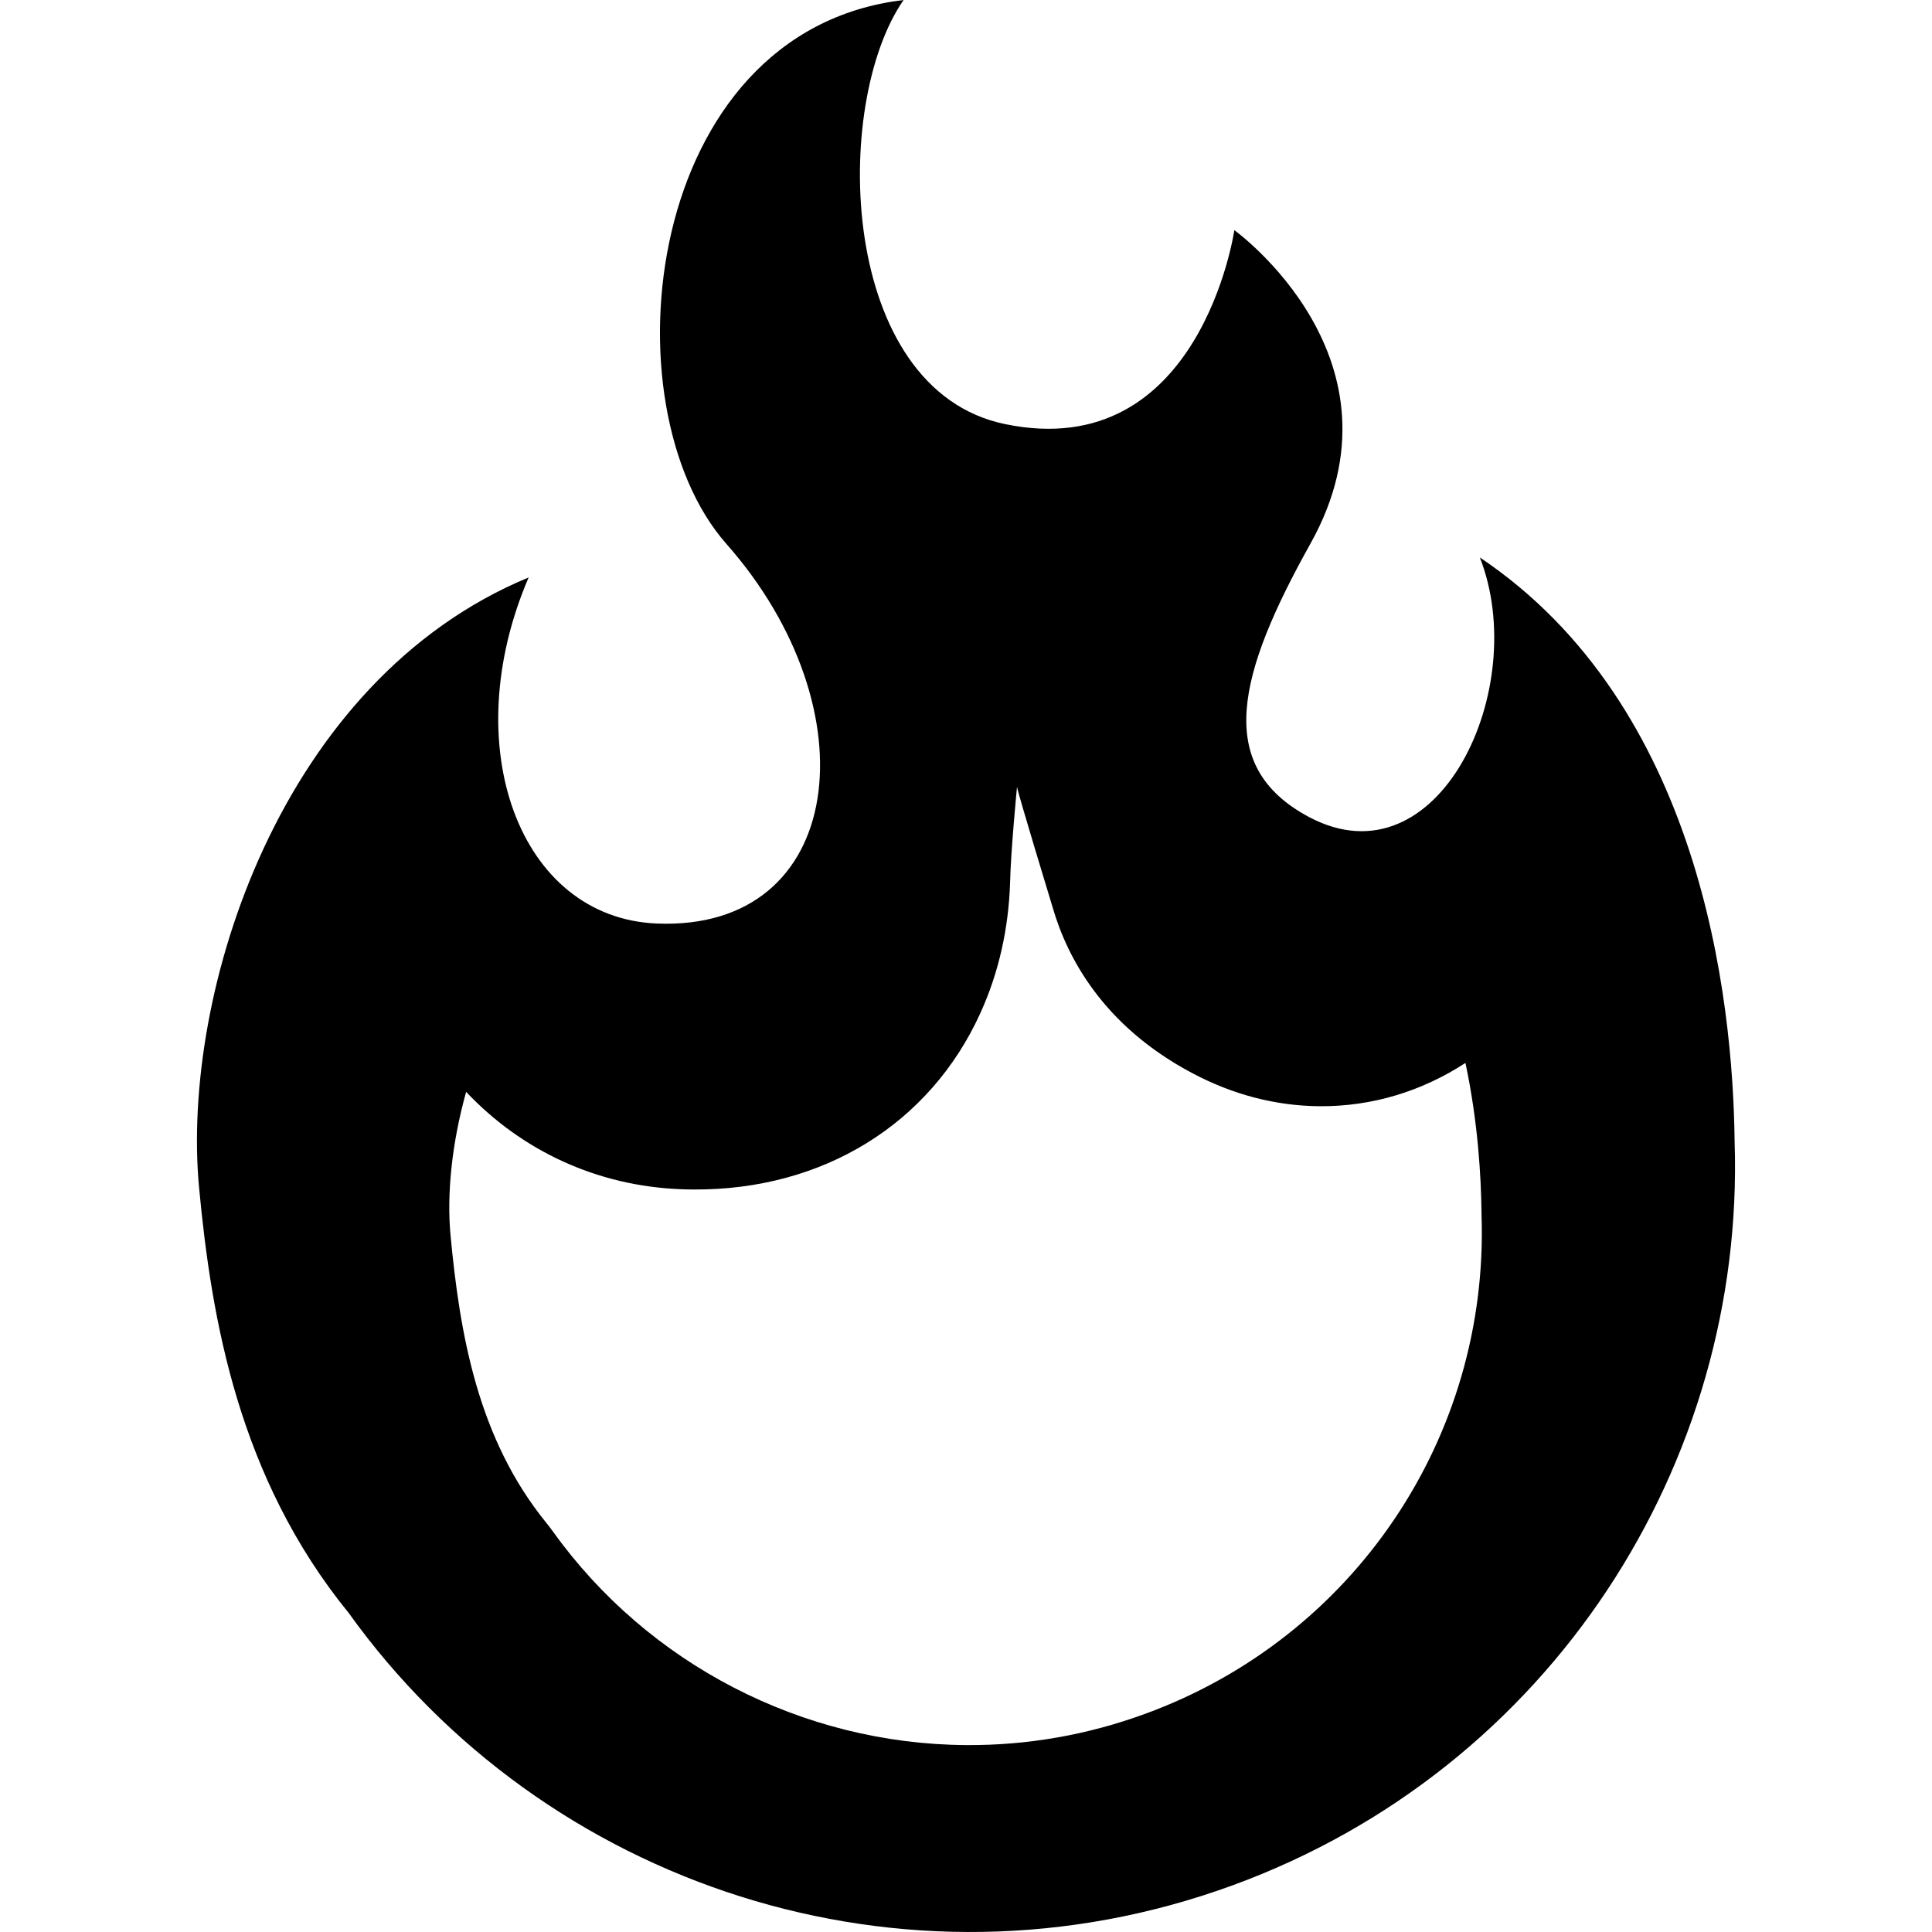
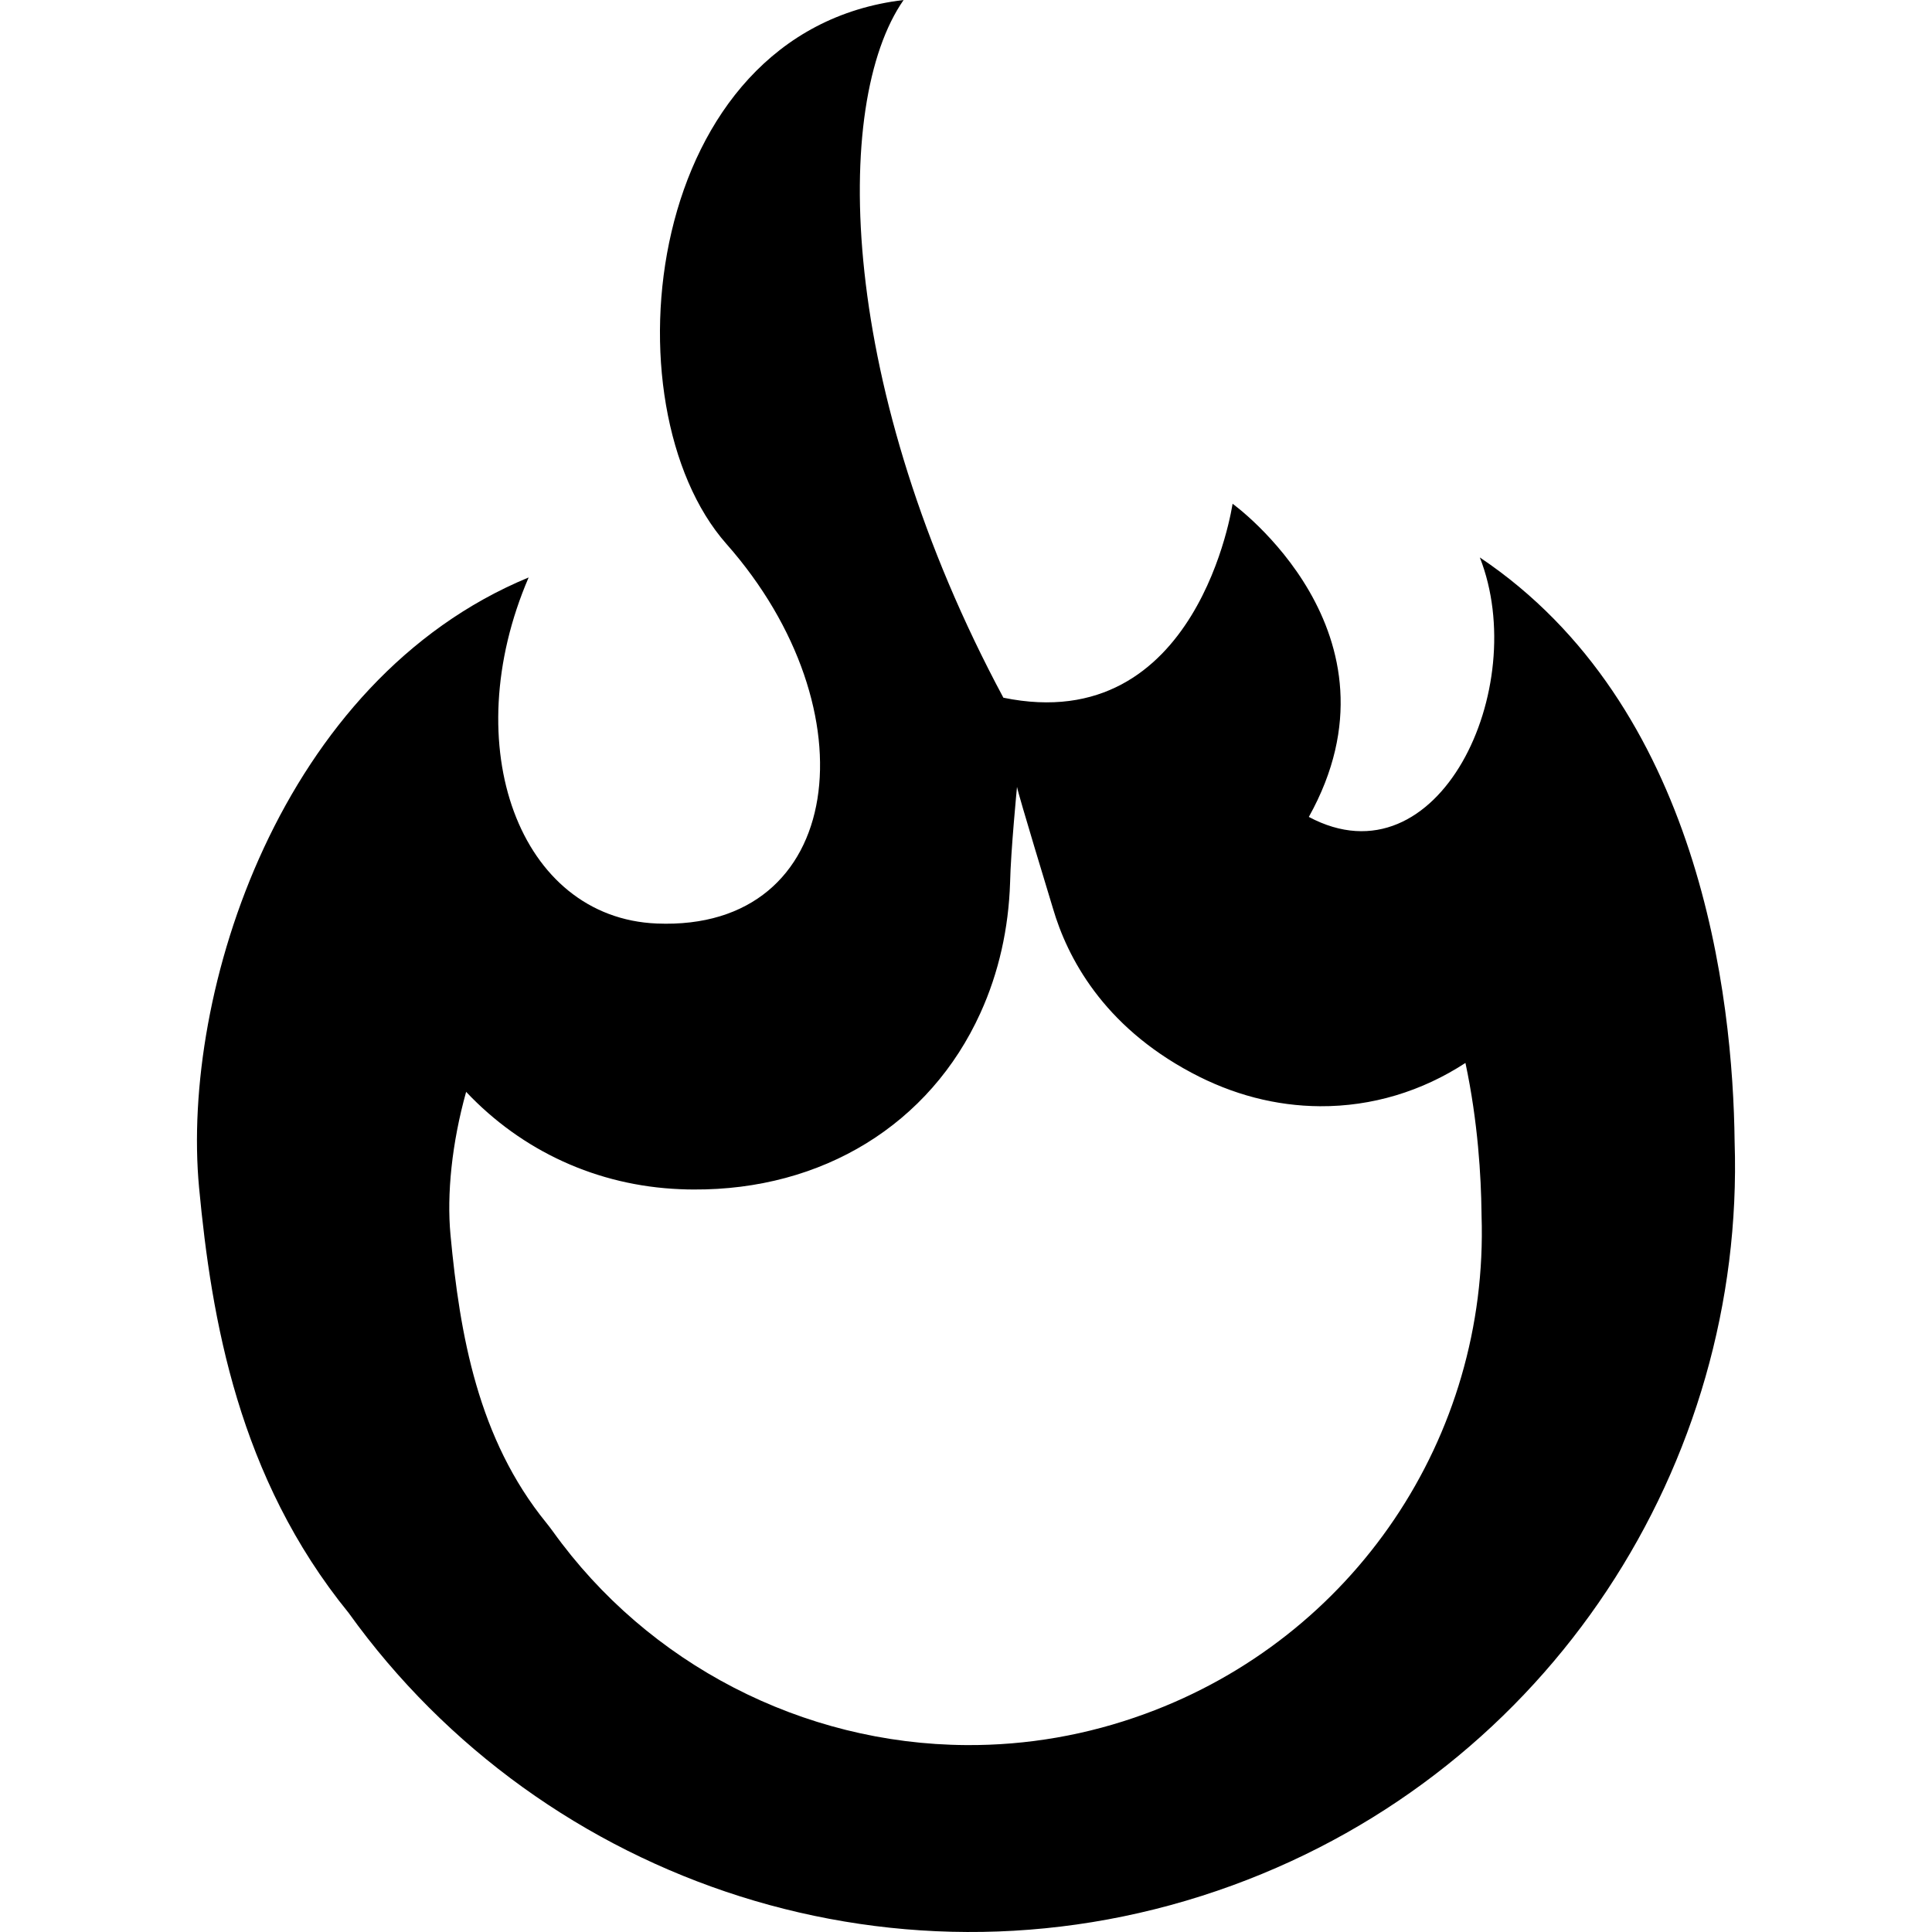
<svg xmlns="http://www.w3.org/2000/svg" height="800px" width="800px" version="1.1" id="_x32_" viewBox="0 0 512 512" xml:space="preserve">
  <style type="text/css">
	.st0{fill:#000000;}
</style>
  <g>
-     <path class="st0" d="M392.172,147.731c13.598,34.6-10.914,87.102-45.319,68.762c-25.344-13.528-18.732-38.095,0.471-72.5   c27.244-48.843-20.209-82.996-20.209-82.996s-9.013,62.081-60.738,51.402C222.128,103.268,220.306,27.526,239.464,0   c-69.092,8.212-79.267,107.563-46.951,144.15c38.864,43.999,31.594,102.649-18.451,100.592   c-36.398-1.492-53.231-46.943-33.965-91.712c-65.763,27.213-92.19,109.904-87.338,161.722   c3.282,34.805,10.411,76.778,39.633,112.682c51.71,72.099,146.821,104.148,234.237,72.208   c84.402-30.84,135.859-111.889,133.065-197.044C459.254,264.197,450.617,186.932,392.172,147.731z M303.452,454.191   c-15.326,5.614-31.264,8.377-47.375,8.275c-0.015,0-0.015,0-0.015,0c-43.34-0.259-84.308-21.426-109.542-56.623   c-0.565-0.77-1.131-1.524-1.728-2.262c-18.136-22.282-22.925-49.864-25.406-76.338c-1.005-10.748,0.345-24.269,4.145-37.89   c14.808,15.694,34.75,24.897,56.702,25.792c1.194,0.054,2.371,0.086,3.534,0.086c34.216,0.204,62.653-17.273,76.048-46.763   c4.899-10.756,7.474-22.462,7.867-34.545c0.173-8.314,1.837-25.391,1.837-25.391c0.424,2.34,8.825,29.858,9.531,32.222   c3.8,12.978,13.254,31.028,36.682,43.512c10.914,5.841,22.392,8.824,34.091,8.895c13.787,0.079,26.993-3.949,38.534-11.47   c3.345,15.671,4.146,30.306,4.255,39.492c0,0.33,0,0.651,0.016,0.974C394.558,380.938,358.725,434.014,303.452,454.191z" />
+     <path class="st0" d="M392.172,147.731c13.598,34.6-10.914,87.102-45.319,68.762c27.244-48.843-20.209-82.996-20.209-82.996s-9.013,62.081-60.738,51.402C222.128,103.268,220.306,27.526,239.464,0   c-69.092,8.212-79.267,107.563-46.951,144.15c38.864,43.999,31.594,102.649-18.451,100.592   c-36.398-1.492-53.231-46.943-33.965-91.712c-65.763,27.213-92.19,109.904-87.338,161.722   c3.282,34.805,10.411,76.778,39.633,112.682c51.71,72.099,146.821,104.148,234.237,72.208   c84.402-30.84,135.859-111.889,133.065-197.044C459.254,264.197,450.617,186.932,392.172,147.731z M303.452,454.191   c-15.326,5.614-31.264,8.377-47.375,8.275c-0.015,0-0.015,0-0.015,0c-43.34-0.259-84.308-21.426-109.542-56.623   c-0.565-0.77-1.131-1.524-1.728-2.262c-18.136-22.282-22.925-49.864-25.406-76.338c-1.005-10.748,0.345-24.269,4.145-37.89   c14.808,15.694,34.75,24.897,56.702,25.792c1.194,0.054,2.371,0.086,3.534,0.086c34.216,0.204,62.653-17.273,76.048-46.763   c4.899-10.756,7.474-22.462,7.867-34.545c0.173-8.314,1.837-25.391,1.837-25.391c0.424,2.34,8.825,29.858,9.531,32.222   c3.8,12.978,13.254,31.028,36.682,43.512c10.914,5.841,22.392,8.824,34.091,8.895c13.787,0.079,26.993-3.949,38.534-11.47   c3.345,15.671,4.146,30.306,4.255,39.492c0,0.33,0,0.651,0.016,0.974C394.558,380.938,358.725,434.014,303.452,454.191z" />
  </g>
</svg>